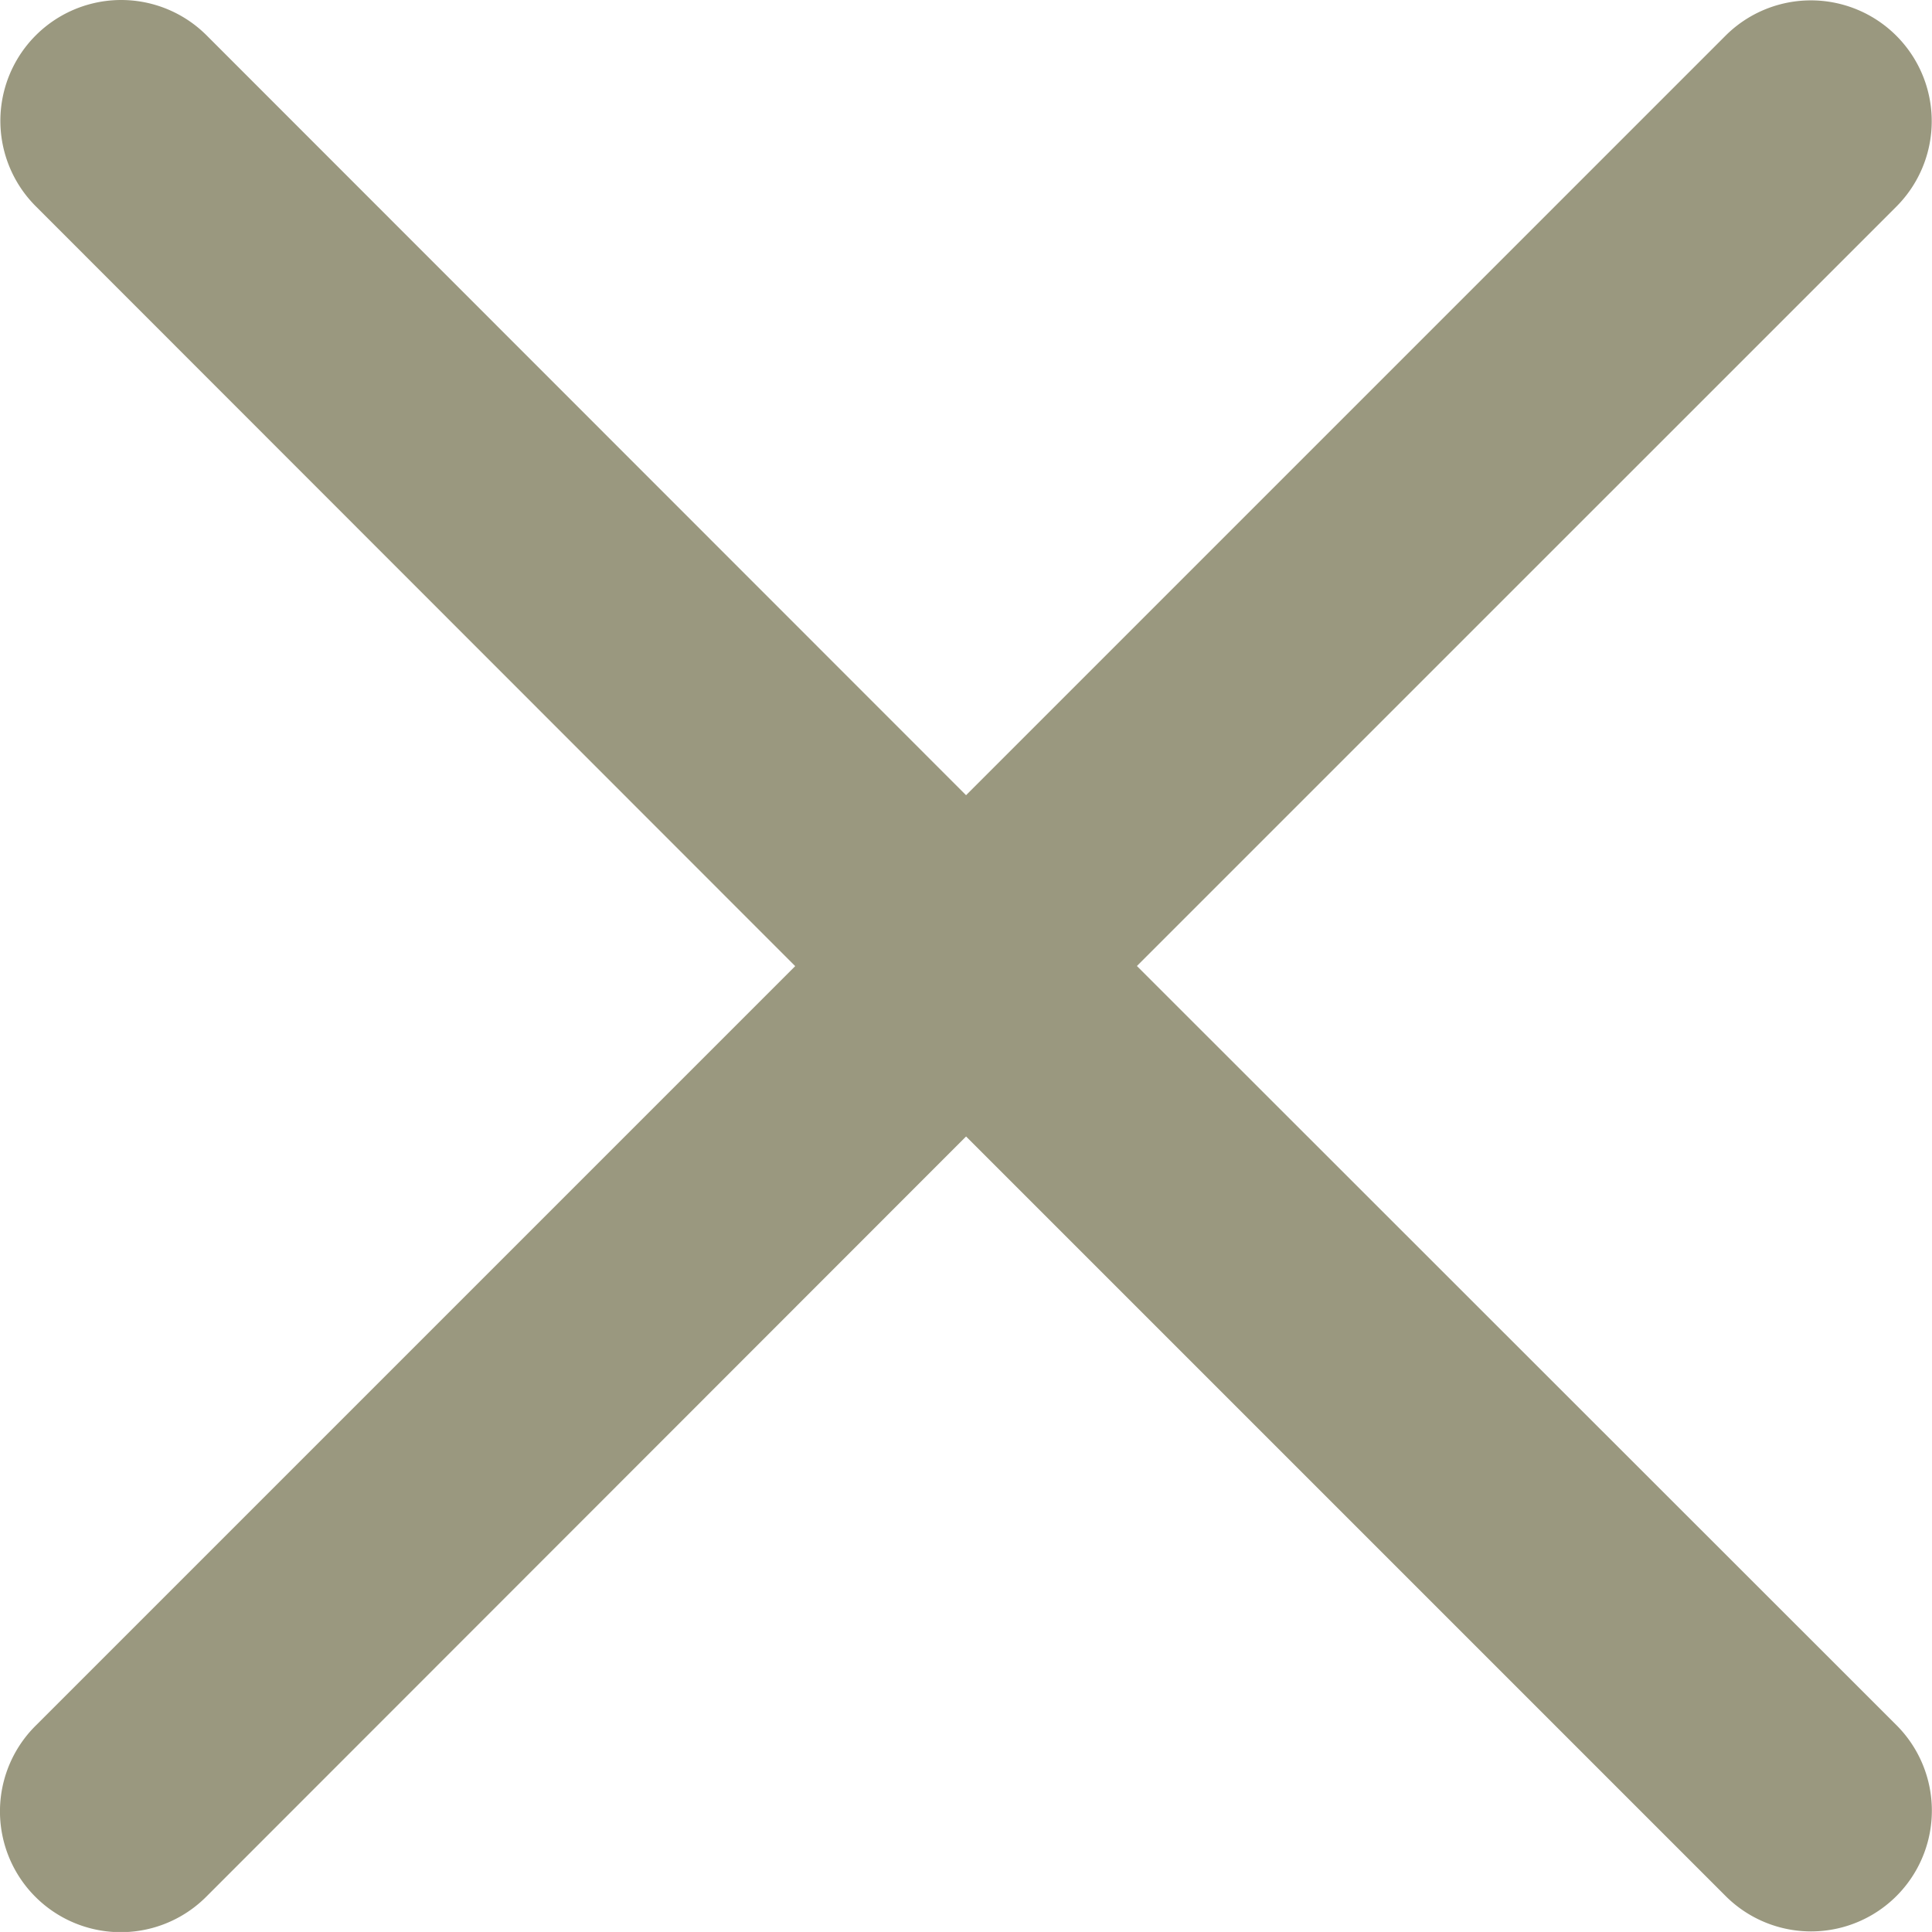
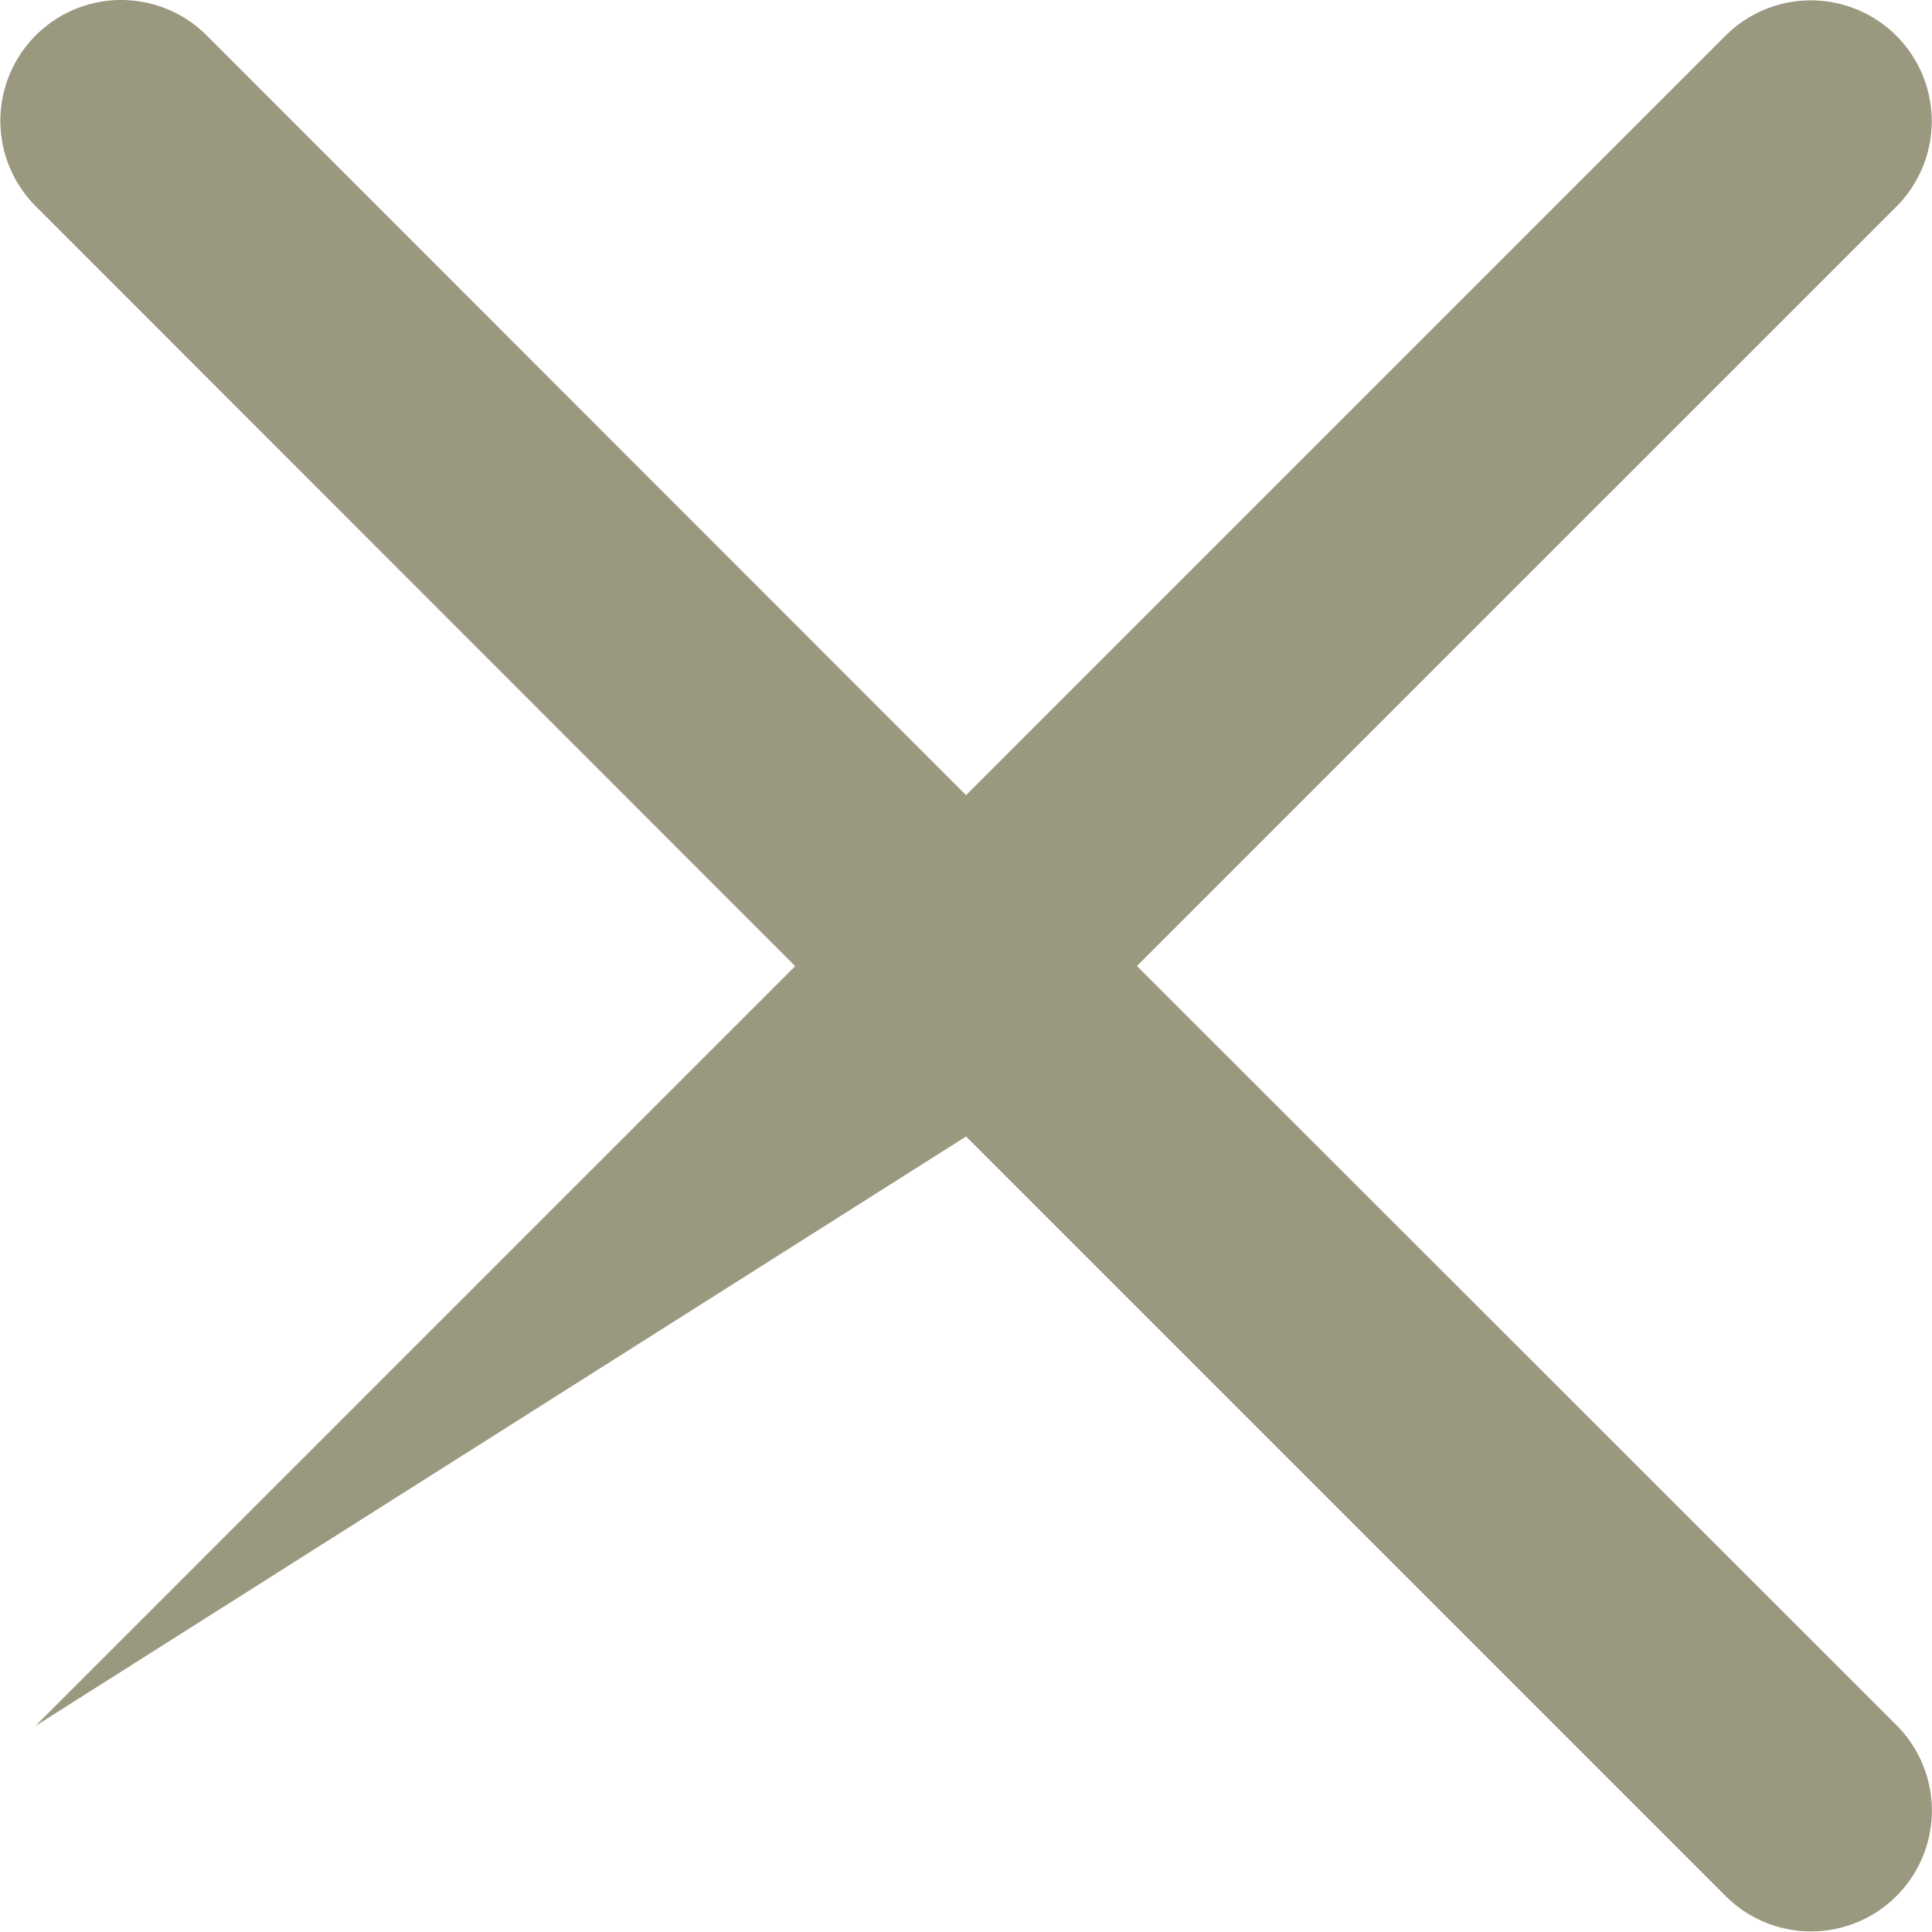
<svg xmlns="http://www.w3.org/2000/svg" width="57.97" height="57.969" viewBox="0 0 57.97 57.969">
-   <path id="close" d="M34.113,28.985,56.9,6.2a3.625,3.625,0,0,0-5.127-5.127L28.987,23.86,6.2,1.062A3.625,3.625,0,0,0,1.073,6.189l22.787,22.8-22.8,22.8a3.624,3.624,0,0,0,5.127,5.124L28.987,34.1l22.8,22.8A3.625,3.625,0,0,0,56.91,51.77Z" fill="#9a987f" fill-rule="evenodd" />
+   <path id="close" d="M34.113,28.985,56.9,6.2a3.625,3.625,0,0,0-5.127-5.127L28.987,23.86,6.2,1.062A3.625,3.625,0,0,0,1.073,6.189l22.787,22.8-22.8,22.8L28.987,34.1l22.8,22.8A3.625,3.625,0,0,0,56.91,51.77Z" fill="#9a987f" fill-rule="evenodd" />
</svg>